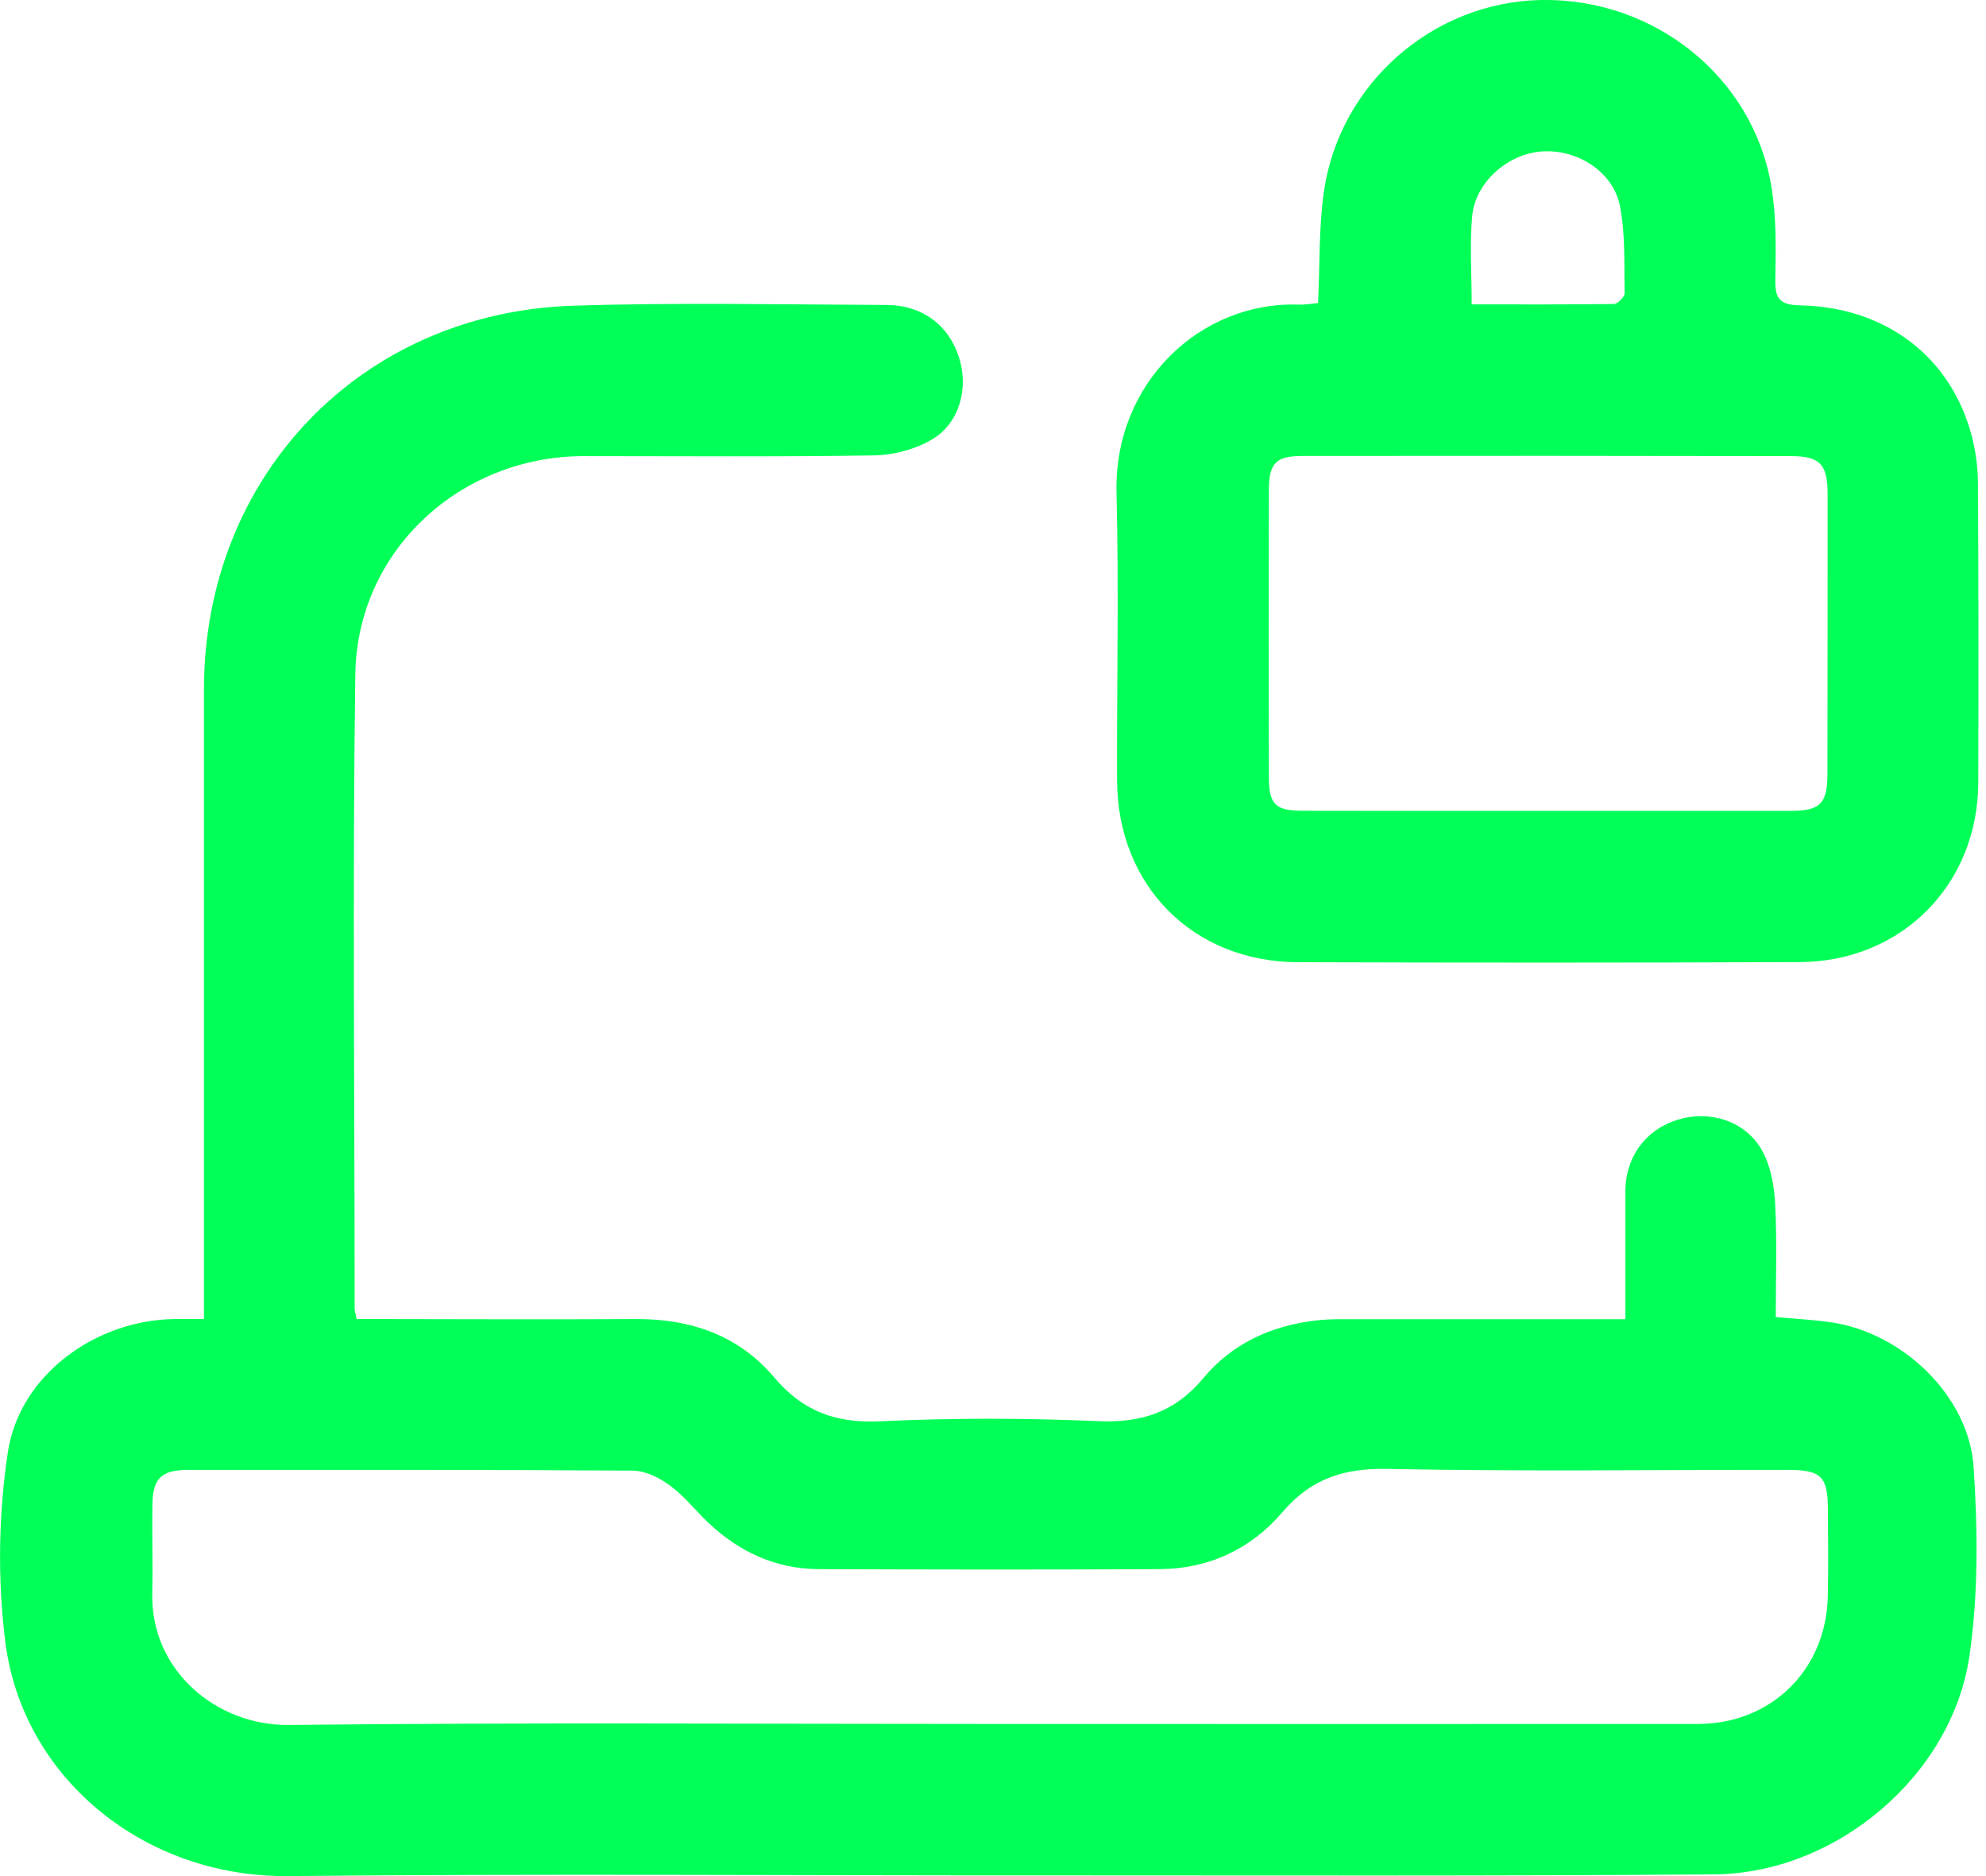
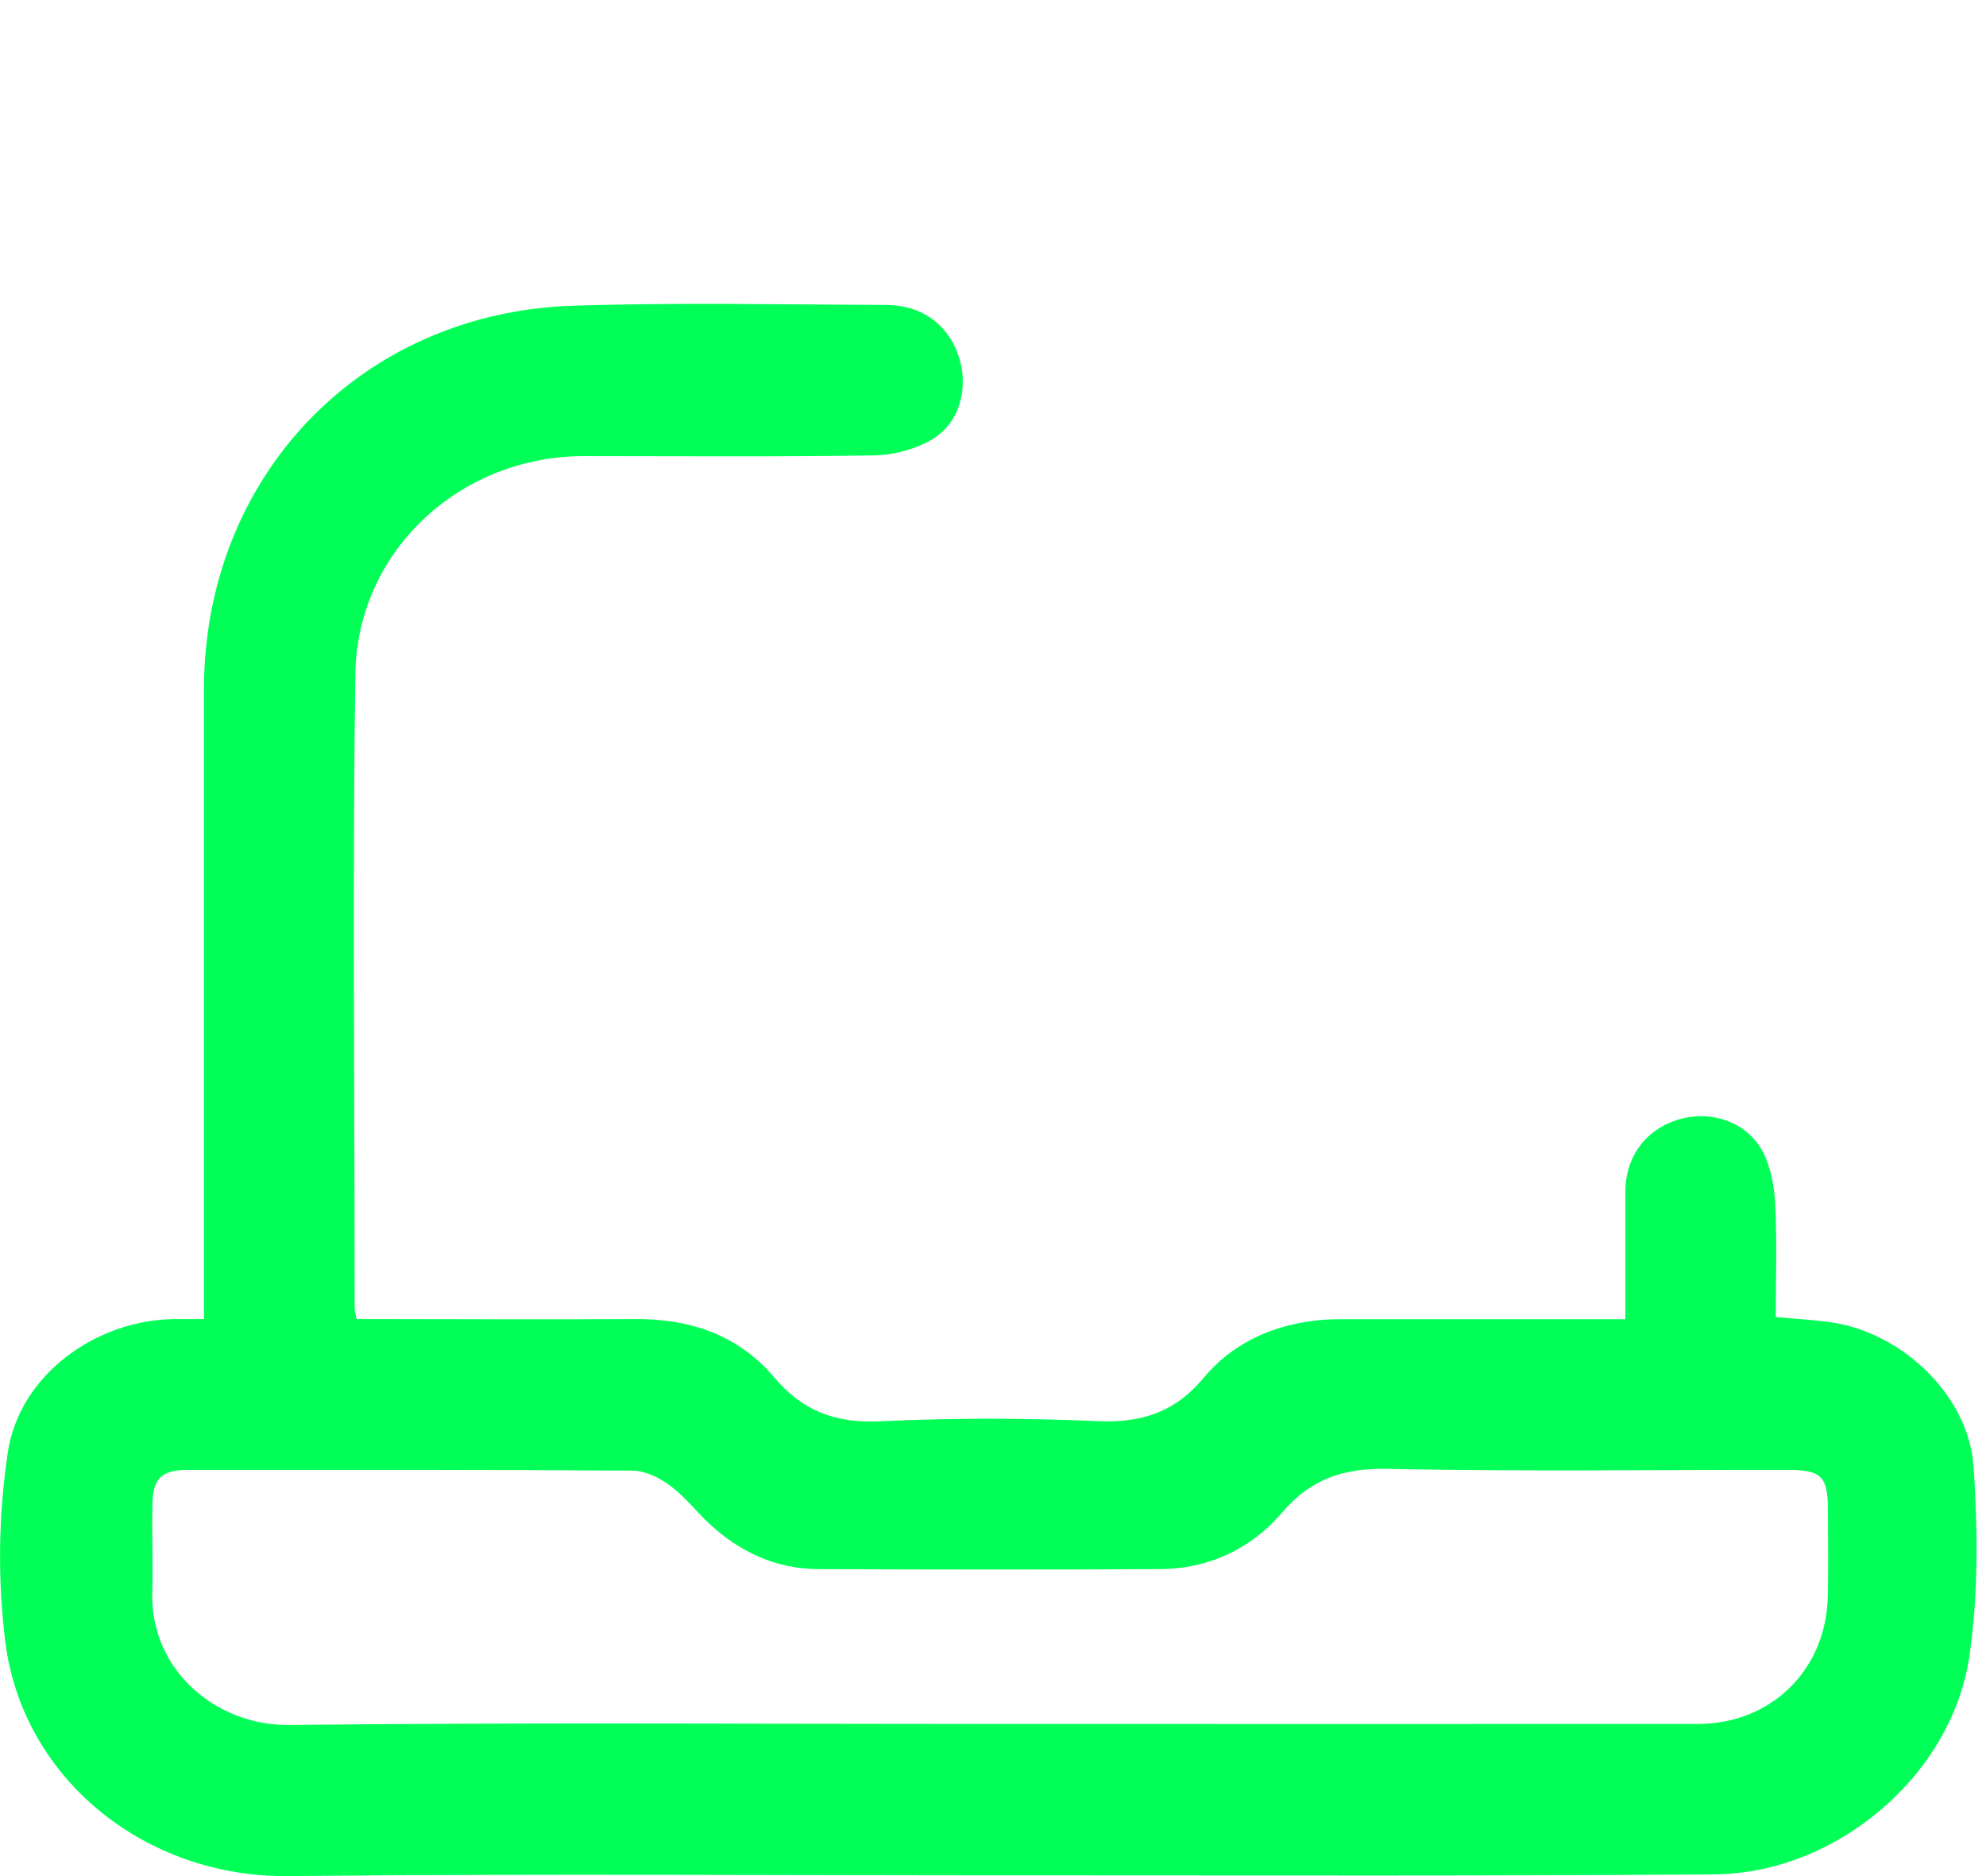
<svg xmlns="http://www.w3.org/2000/svg" width="36" height="34" viewBox="0 0 36 34" fill="none">
  <g clip-path="url(#clip0_1221_52)">
    <path d="M35.776 26.59C35.691 25.298 34.486 24.152 33.193 23.964C32.875 23.918 32.553 23.902 32.189 23.869C32.189 23.175 32.214 22.497 32.178 21.824C32.163 21.495 32.099 21.14 31.945 20.858C31.654 20.323 31.004 20.115 30.429 20.288C29.838 20.462 29.465 20.961 29.463 21.59C29.463 22.348 29.463 23.104 29.463 23.908H24.283C24.134 23.908 23.982 23.915 23.836 23.933C23.037 24.028 22.33 24.355 21.819 24.969C21.3 25.593 20.694 25.791 19.897 25.755C18.581 25.698 17.261 25.696 15.945 25.758C15.144 25.794 14.55 25.575 14.031 24.959C13.389 24.198 12.515 23.9 11.526 23.905C9.992 23.913 8.456 23.908 6.922 23.905H6.465C6.444 23.795 6.429 23.753 6.429 23.715C6.429 19.884 6.387 16.051 6.441 12.222C6.472 9.979 8.343 8.266 10.586 8.266C12.338 8.266 14.09 8.281 15.843 8.253C16.202 8.248 16.603 8.14 16.909 7.955C17.402 7.654 17.559 7.022 17.384 6.477C17.197 5.894 16.724 5.529 16.064 5.527C14.175 5.519 12.287 5.48 10.398 5.54C6.536 5.66 3.697 8.638 3.697 12.497C3.697 16.125 3.697 19.753 3.697 23.381V23.905H3.168C1.737 23.918 0.349 24.92 0.141 26.325C-0.028 27.453 -0.046 28.638 0.098 29.768C0.414 32.227 2.618 34.028 5.229 34C9.823 33.954 14.414 33.99 19.005 33.987C23.026 33.987 27.05 34 31.071 33.969C33.281 33.954 35.388 32.178 35.701 30.002C35.863 28.882 35.85 27.723 35.776 26.59ZM33.132 28.944C33.098 30.267 32.104 31.241 30.781 31.243C26.503 31.246 22.222 31.243 17.944 31.243C13.666 31.243 9.465 31.215 5.229 31.261C3.934 31.274 2.724 30.282 2.76 28.864C2.772 28.332 2.754 27.803 2.762 27.273C2.77 26.791 2.924 26.642 3.402 26.639C6.092 26.639 8.782 26.634 11.472 26.652C11.701 26.654 11.96 26.785 12.15 26.927C12.41 27.117 12.613 27.384 12.852 27.608C13.407 28.127 14.062 28.432 14.83 28.437C16.896 28.445 18.959 28.448 21.025 28.437C21.914 28.432 22.68 28.07 23.247 27.404C23.771 26.791 24.37 26.603 25.167 26.621C27.584 26.67 30.002 26.636 32.42 26.639C33.013 26.639 33.134 26.762 33.134 27.353C33.137 27.885 33.145 28.414 33.132 28.944Z" fill="#00FF57" />
-     <path d="M35.855 8.797C35.855 8.502 35.819 8.199 35.745 7.914C35.372 6.475 34.19 5.565 32.631 5.534C32.263 5.527 32.173 5.414 32.181 5.064C32.191 4.496 32.202 3.916 32.106 3.358C31.765 1.385 29.982 -0.033 27.944 -3.25841e-05C25.971 0.033 24.267 1.524 23.995 3.497C23.905 4.139 23.926 4.794 23.892 5.493C23.766 5.503 23.661 5.524 23.556 5.521C21.76 5.452 20.192 6.942 20.239 8.923C20.282 10.66 20.244 12.402 20.249 14.139C20.254 16.048 21.623 17.433 23.53 17.438C26.562 17.448 29.591 17.448 32.62 17.436C34.475 17.428 35.855 16.027 35.86 14.178C35.865 12.384 35.865 10.591 35.855 8.797ZM26.685 3.923C26.742 3.299 27.333 2.785 27.957 2.744C28.592 2.703 29.244 3.111 29.365 3.736C29.465 4.25 29.439 4.787 29.45 5.313C29.45 5.38 29.326 5.506 29.26 5.509C28.409 5.521 27.556 5.516 26.677 5.516C26.677 4.949 26.639 4.432 26.685 3.923ZM33.126 14.008C33.126 14.573 32.998 14.697 32.43 14.697H28.067C26.587 14.697 25.105 14.697 23.625 14.694C23.114 14.694 23.001 14.581 23.001 14.072C22.998 12.346 22.998 10.622 23.001 8.895C23.001 8.391 23.122 8.263 23.62 8.263C26.57 8.26 29.517 8.26 32.466 8.266C32.99 8.266 33.129 8.415 33.129 8.954C33.129 10.64 33.129 12.325 33.126 14.008Z" fill="#00FF57" />
  </g>
  <defs>
    <clipPath id="clip0_1221_52">
      <rect width="35.863" height="34" fill="white" />
    </clipPath>
  </defs>
</svg>